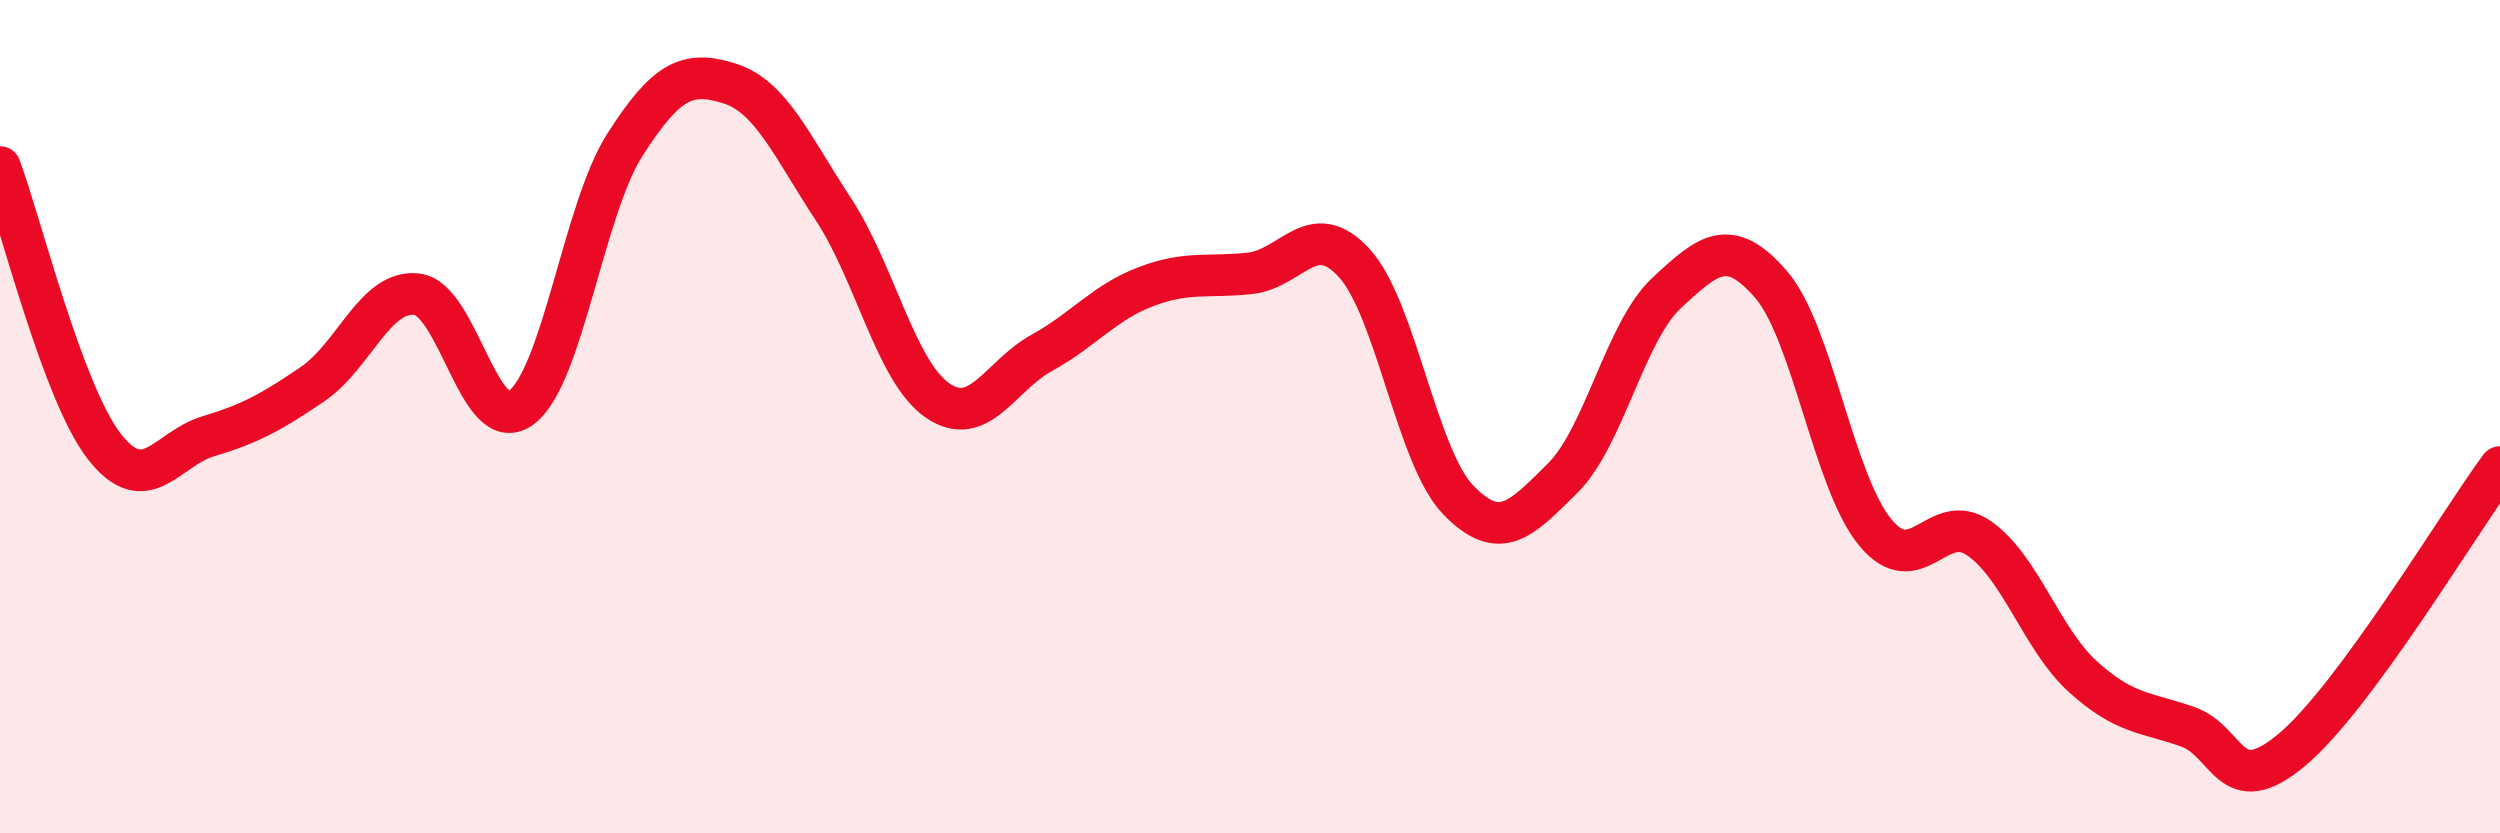
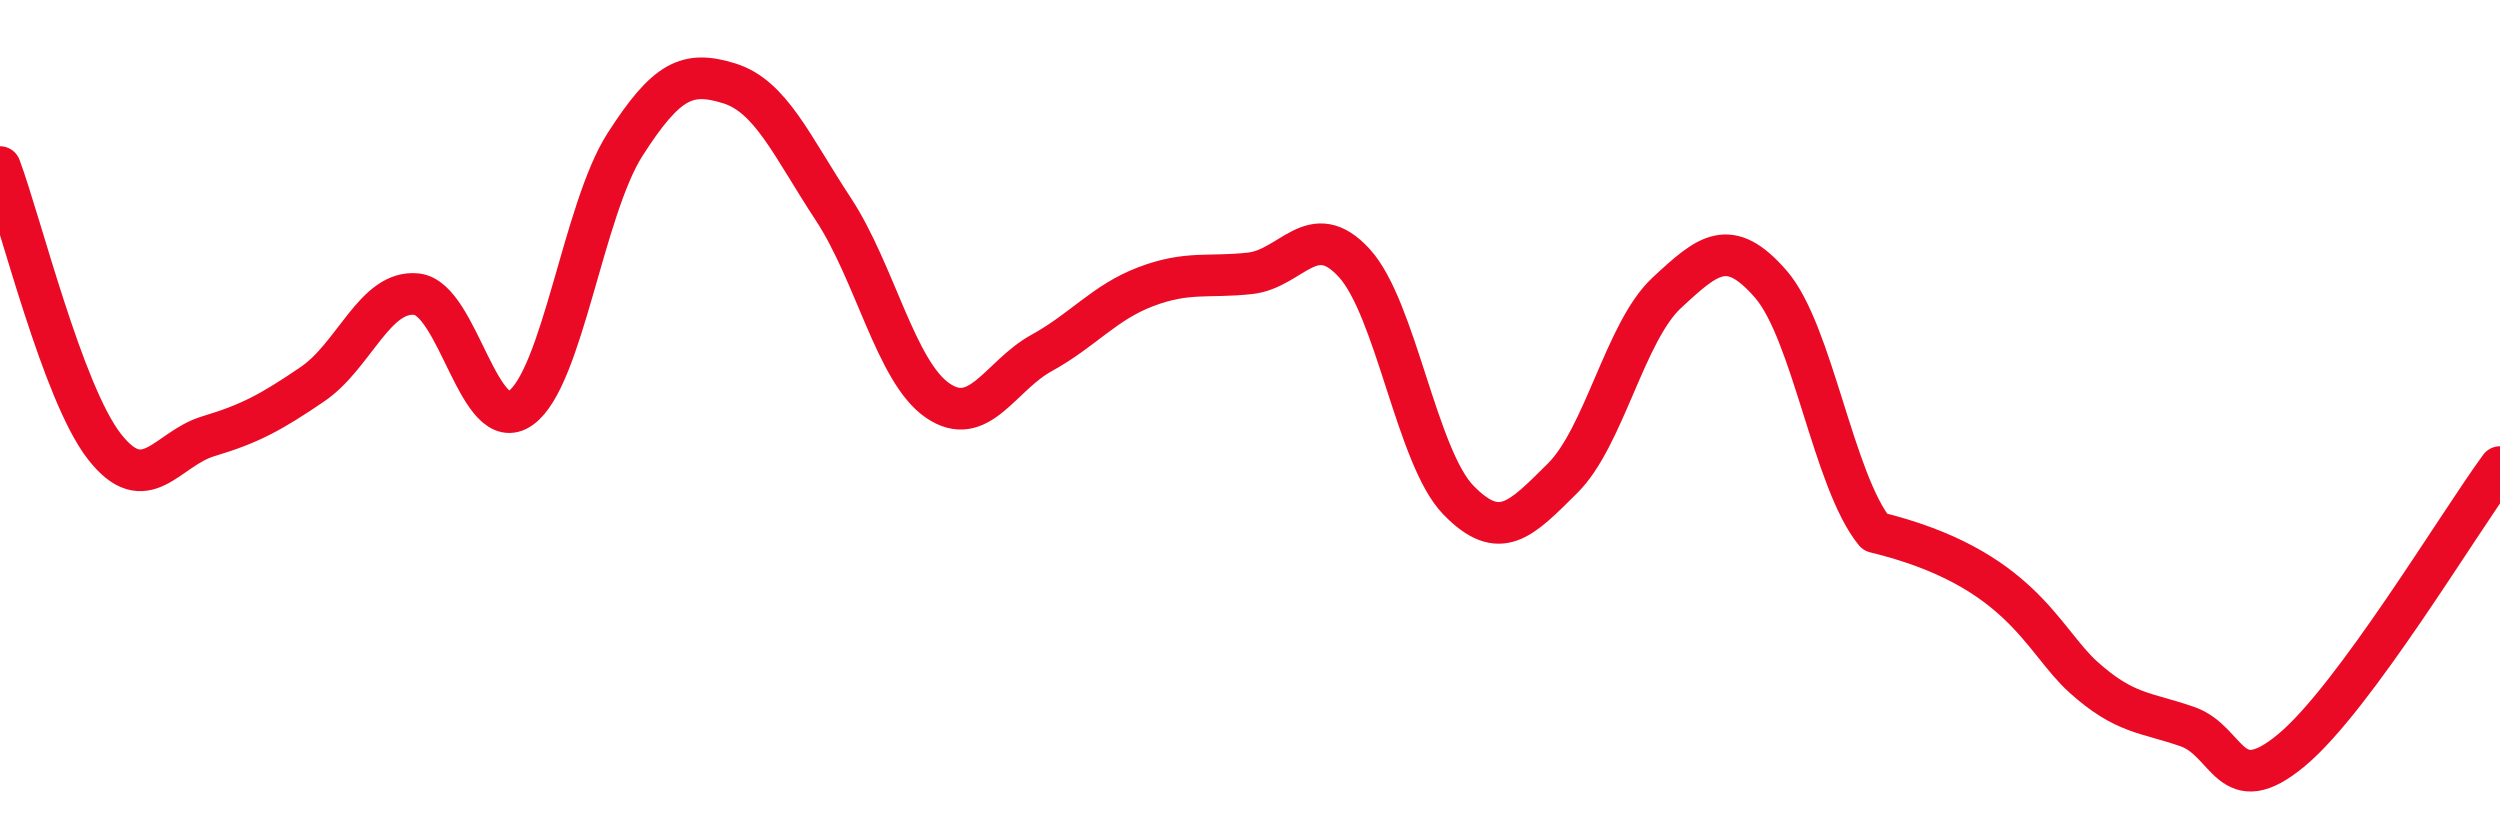
<svg xmlns="http://www.w3.org/2000/svg" width="60" height="20" viewBox="0 0 60 20">
-   <path d="M 0,4.01 C 0.5,5.35 1.5,9.42 2.5,10.71 C 3.5,12 4,10.77 5,10.47 C 6,10.17 6.5,9.9 7.5,9.22 C 8.5,8.54 9,6.95 10,7.06 C 11,7.17 11.5,10.51 12.5,9.79 C 13.5,9.07 14,5.03 15,3.47 C 16,1.91 16.5,1.69 17.5,2 C 18.5,2.31 19,3.5 20,5.02 C 21,6.54 21.5,8.92 22.5,9.61 C 23.5,10.3 24,9.02 25,8.47 C 26,7.92 26.5,7.26 27.5,6.88 C 28.5,6.5 29,6.67 30,6.56 C 31,6.45 31.5,5.22 32.5,6.31 C 33.5,7.4 34,10.97 35,12 C 36,13.03 36.5,12.47 37.5,11.48 C 38.5,10.49 39,7.96 40,7.03 C 41,6.1 41.5,5.67 42.5,6.82 C 43.5,7.97 44,11.55 45,12.77 C 46,13.99 46.5,12.22 47.5,12.92 C 48.5,13.62 49,15.35 50,16.25 C 51,17.15 51.5,17.09 52.5,17.44 C 53.5,17.79 53.5,19.25 55,18 C 56.5,16.75 59,12.57 60,11.21L60 20L0 20Z" fill="#EB0A25" opacity="0.1" stroke-linecap="round" stroke-linejoin="round" />
-   <path d="M 0,4.01 C 0.5,5.35 1.5,9.42 2.5,10.71 C 3.5,12 4,10.77 5,10.47 C 6,10.17 6.5,9.9 7.5,9.22 C 8.5,8.54 9,6.95 10,7.06 C 11,7.17 11.5,10.51 12.5,9.79 C 13.5,9.07 14,5.03 15,3.47 C 16,1.91 16.5,1.69 17.5,2 C 18.5,2.31 19,3.5 20,5.02 C 21,6.54 21.5,8.92 22.5,9.61 C 23.5,10.3 24,9.02 25,8.47 C 26,7.92 26.5,7.26 27.5,6.88 C 28.5,6.5 29,6.67 30,6.56 C 31,6.45 31.5,5.22 32.5,6.31 C 33.5,7.4 34,10.97 35,12 C 36,13.03 36.5,12.47 37.5,11.48 C 38.5,10.49 39,7.96 40,7.03 C 41,6.1 41.5,5.67 42.5,6.82 C 43.5,7.97 44,11.55 45,12.77 C 46,13.99 46.5,12.22 47.5,12.92 C 48.5,13.62 49,15.35 50,16.25 C 51,17.15 51.5,17.09 52.5,17.44 C 53.5,17.79 53.5,19.25 55,18 C 56.5,16.75 59,12.57 60,11.21" stroke="#EB0A25" stroke-width="1" fill="none" stroke-linecap="round" stroke-linejoin="round" />
+   <path d="M 0,4.01 C 0.5,5.35 1.5,9.42 2.5,10.71 C 3.5,12 4,10.77 5,10.47 C 6,10.17 6.5,9.9 7.5,9.22 C 8.5,8.54 9,6.95 10,7.06 C 11,7.17 11.5,10.51 12.5,9.79 C 13.5,9.07 14,5.03 15,3.47 C 16,1.91 16.5,1.69 17.5,2 C 18.5,2.31 19,3.5 20,5.02 C 21,6.54 21.5,8.92 22.5,9.61 C 23.5,10.3 24,9.02 25,8.47 C 26,7.92 26.5,7.26 27.5,6.88 C 28.5,6.5 29,6.67 30,6.56 C 31,6.45 31.5,5.22 32.5,6.31 C 33.5,7.4 34,10.97 35,12 C 36,13.03 36.5,12.47 37.5,11.48 C 38.5,10.49 39,7.96 40,7.03 C 41,6.1 41.5,5.67 42.5,6.82 C 43.5,7.97 44,11.55 45,12.77 C 48.5,13.62 49,15.35 50,16.25 C 51,17.15 51.5,17.09 52.5,17.44 C 53.5,17.79 53.5,19.25 55,18 C 56.5,16.75 59,12.57 60,11.21" stroke="#EB0A25" stroke-width="1" fill="none" stroke-linecap="round" stroke-linejoin="round" />
</svg>